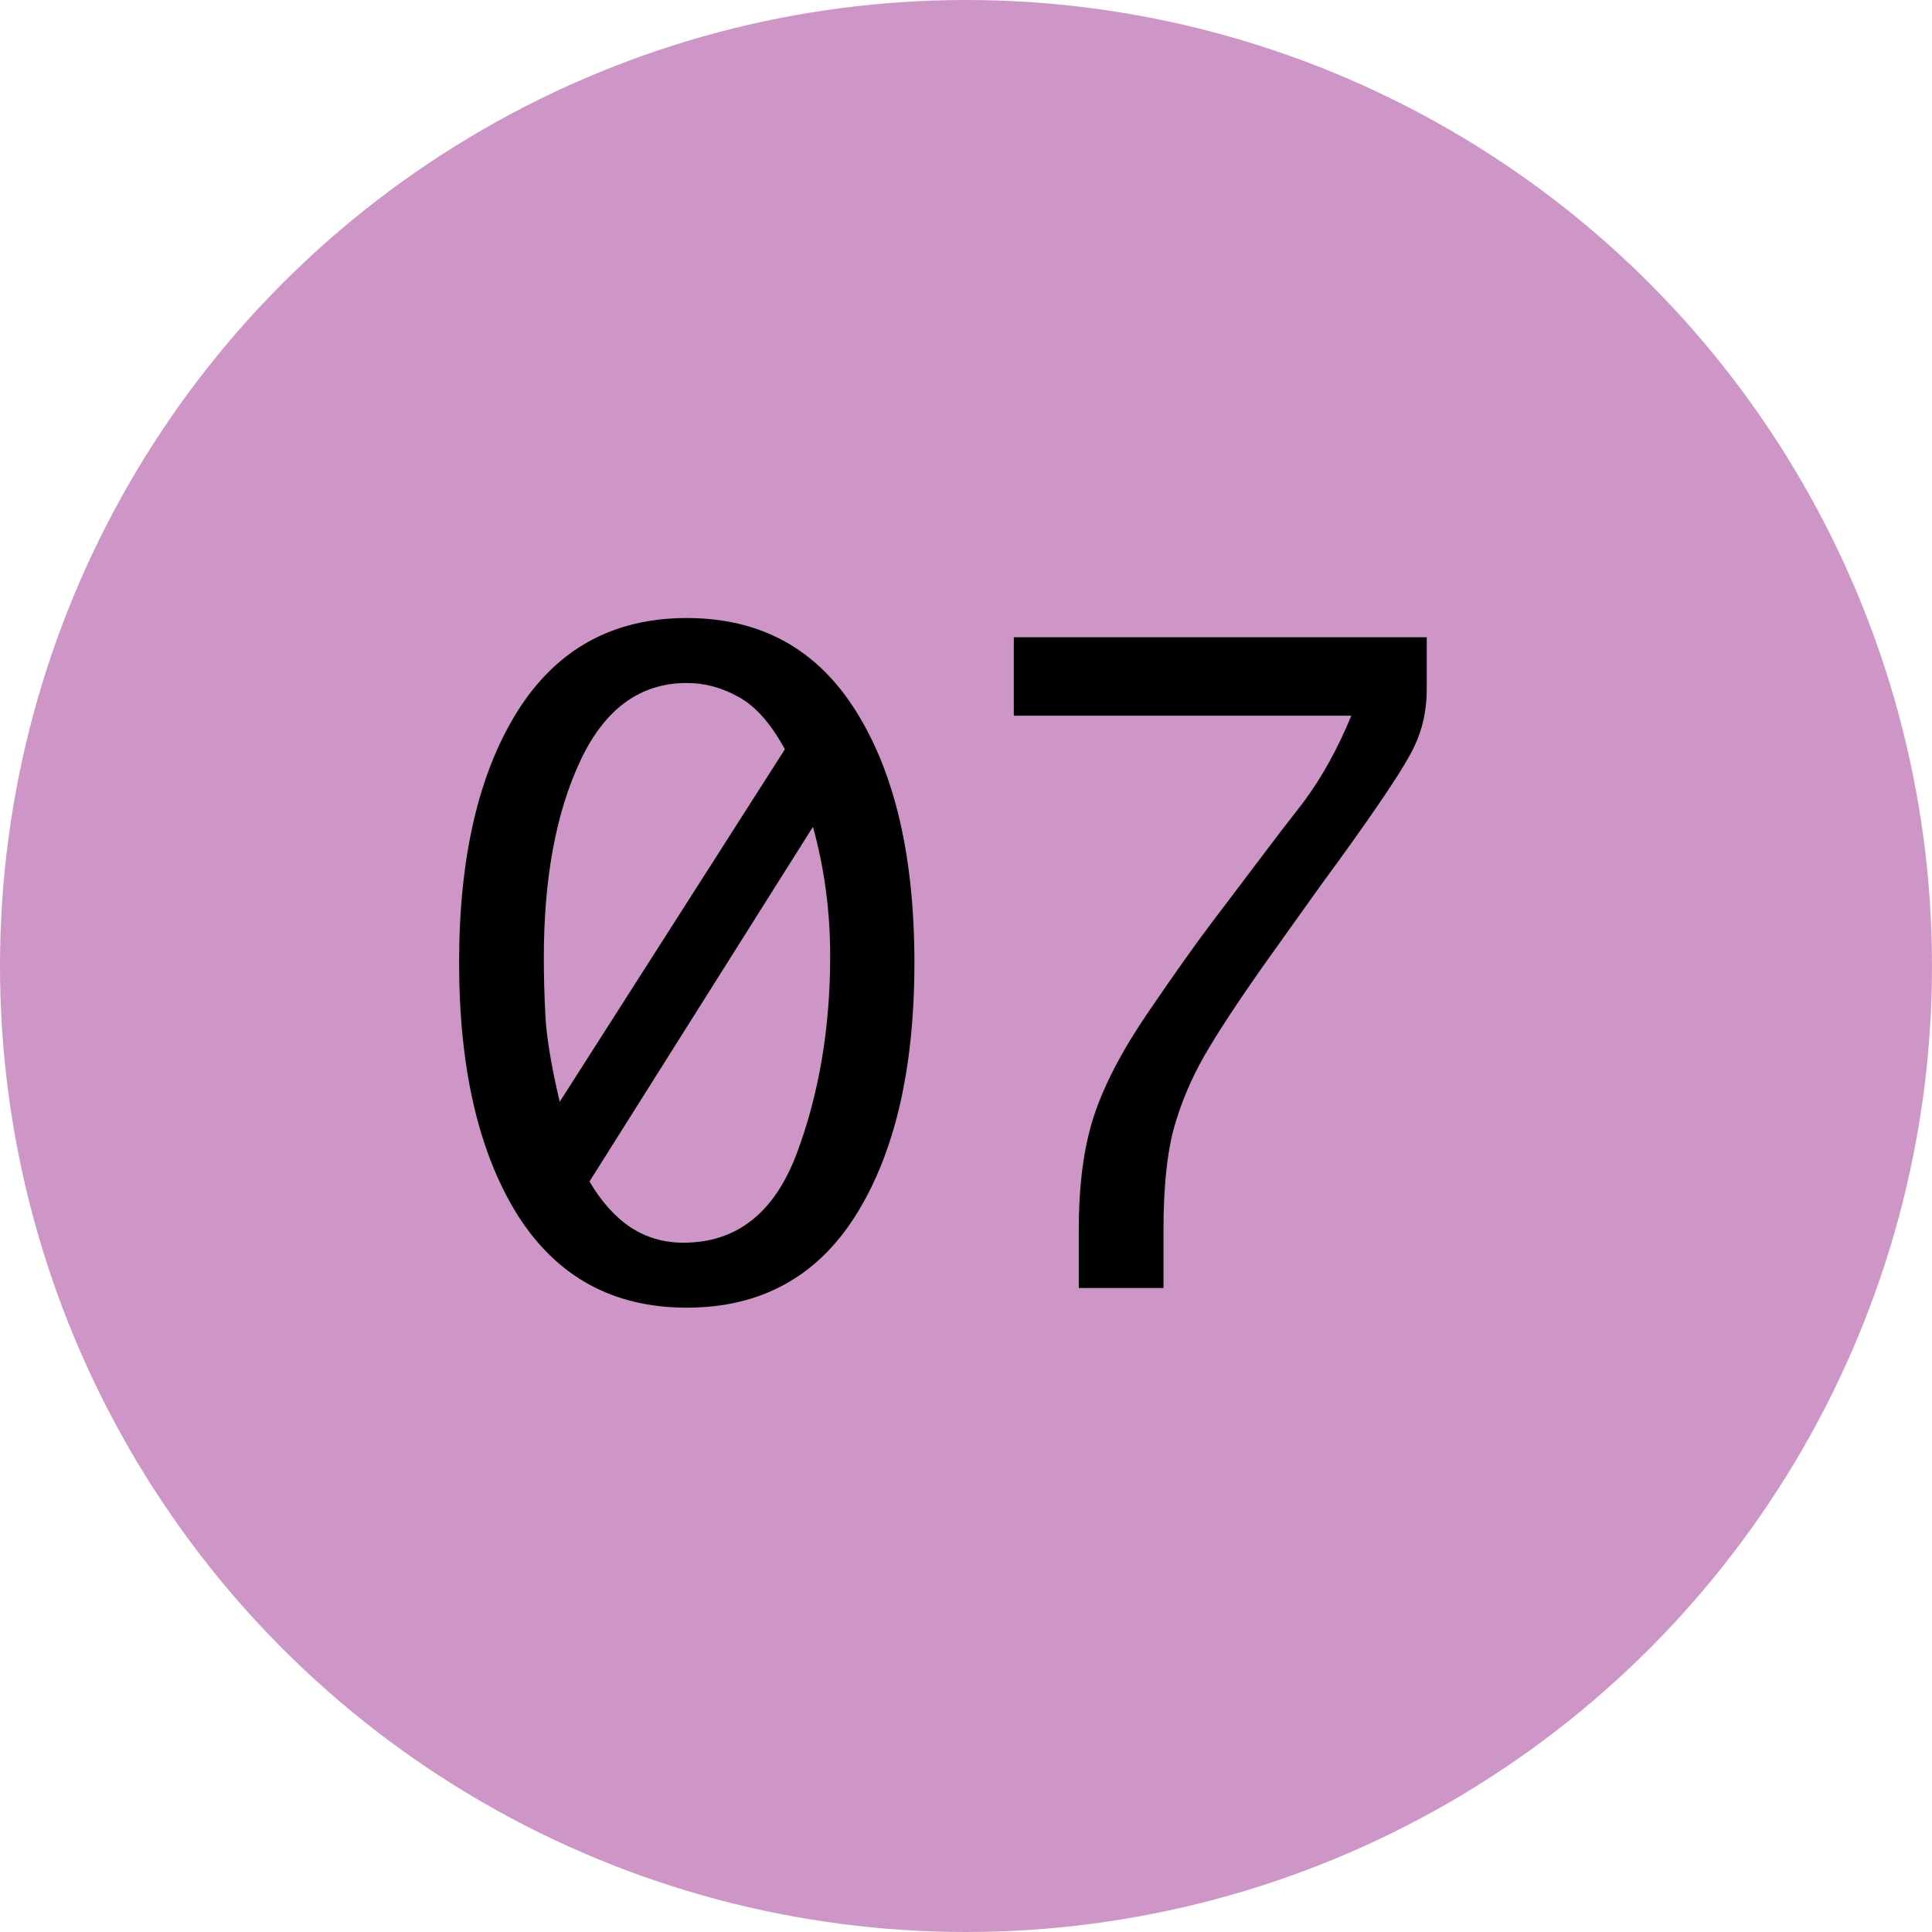
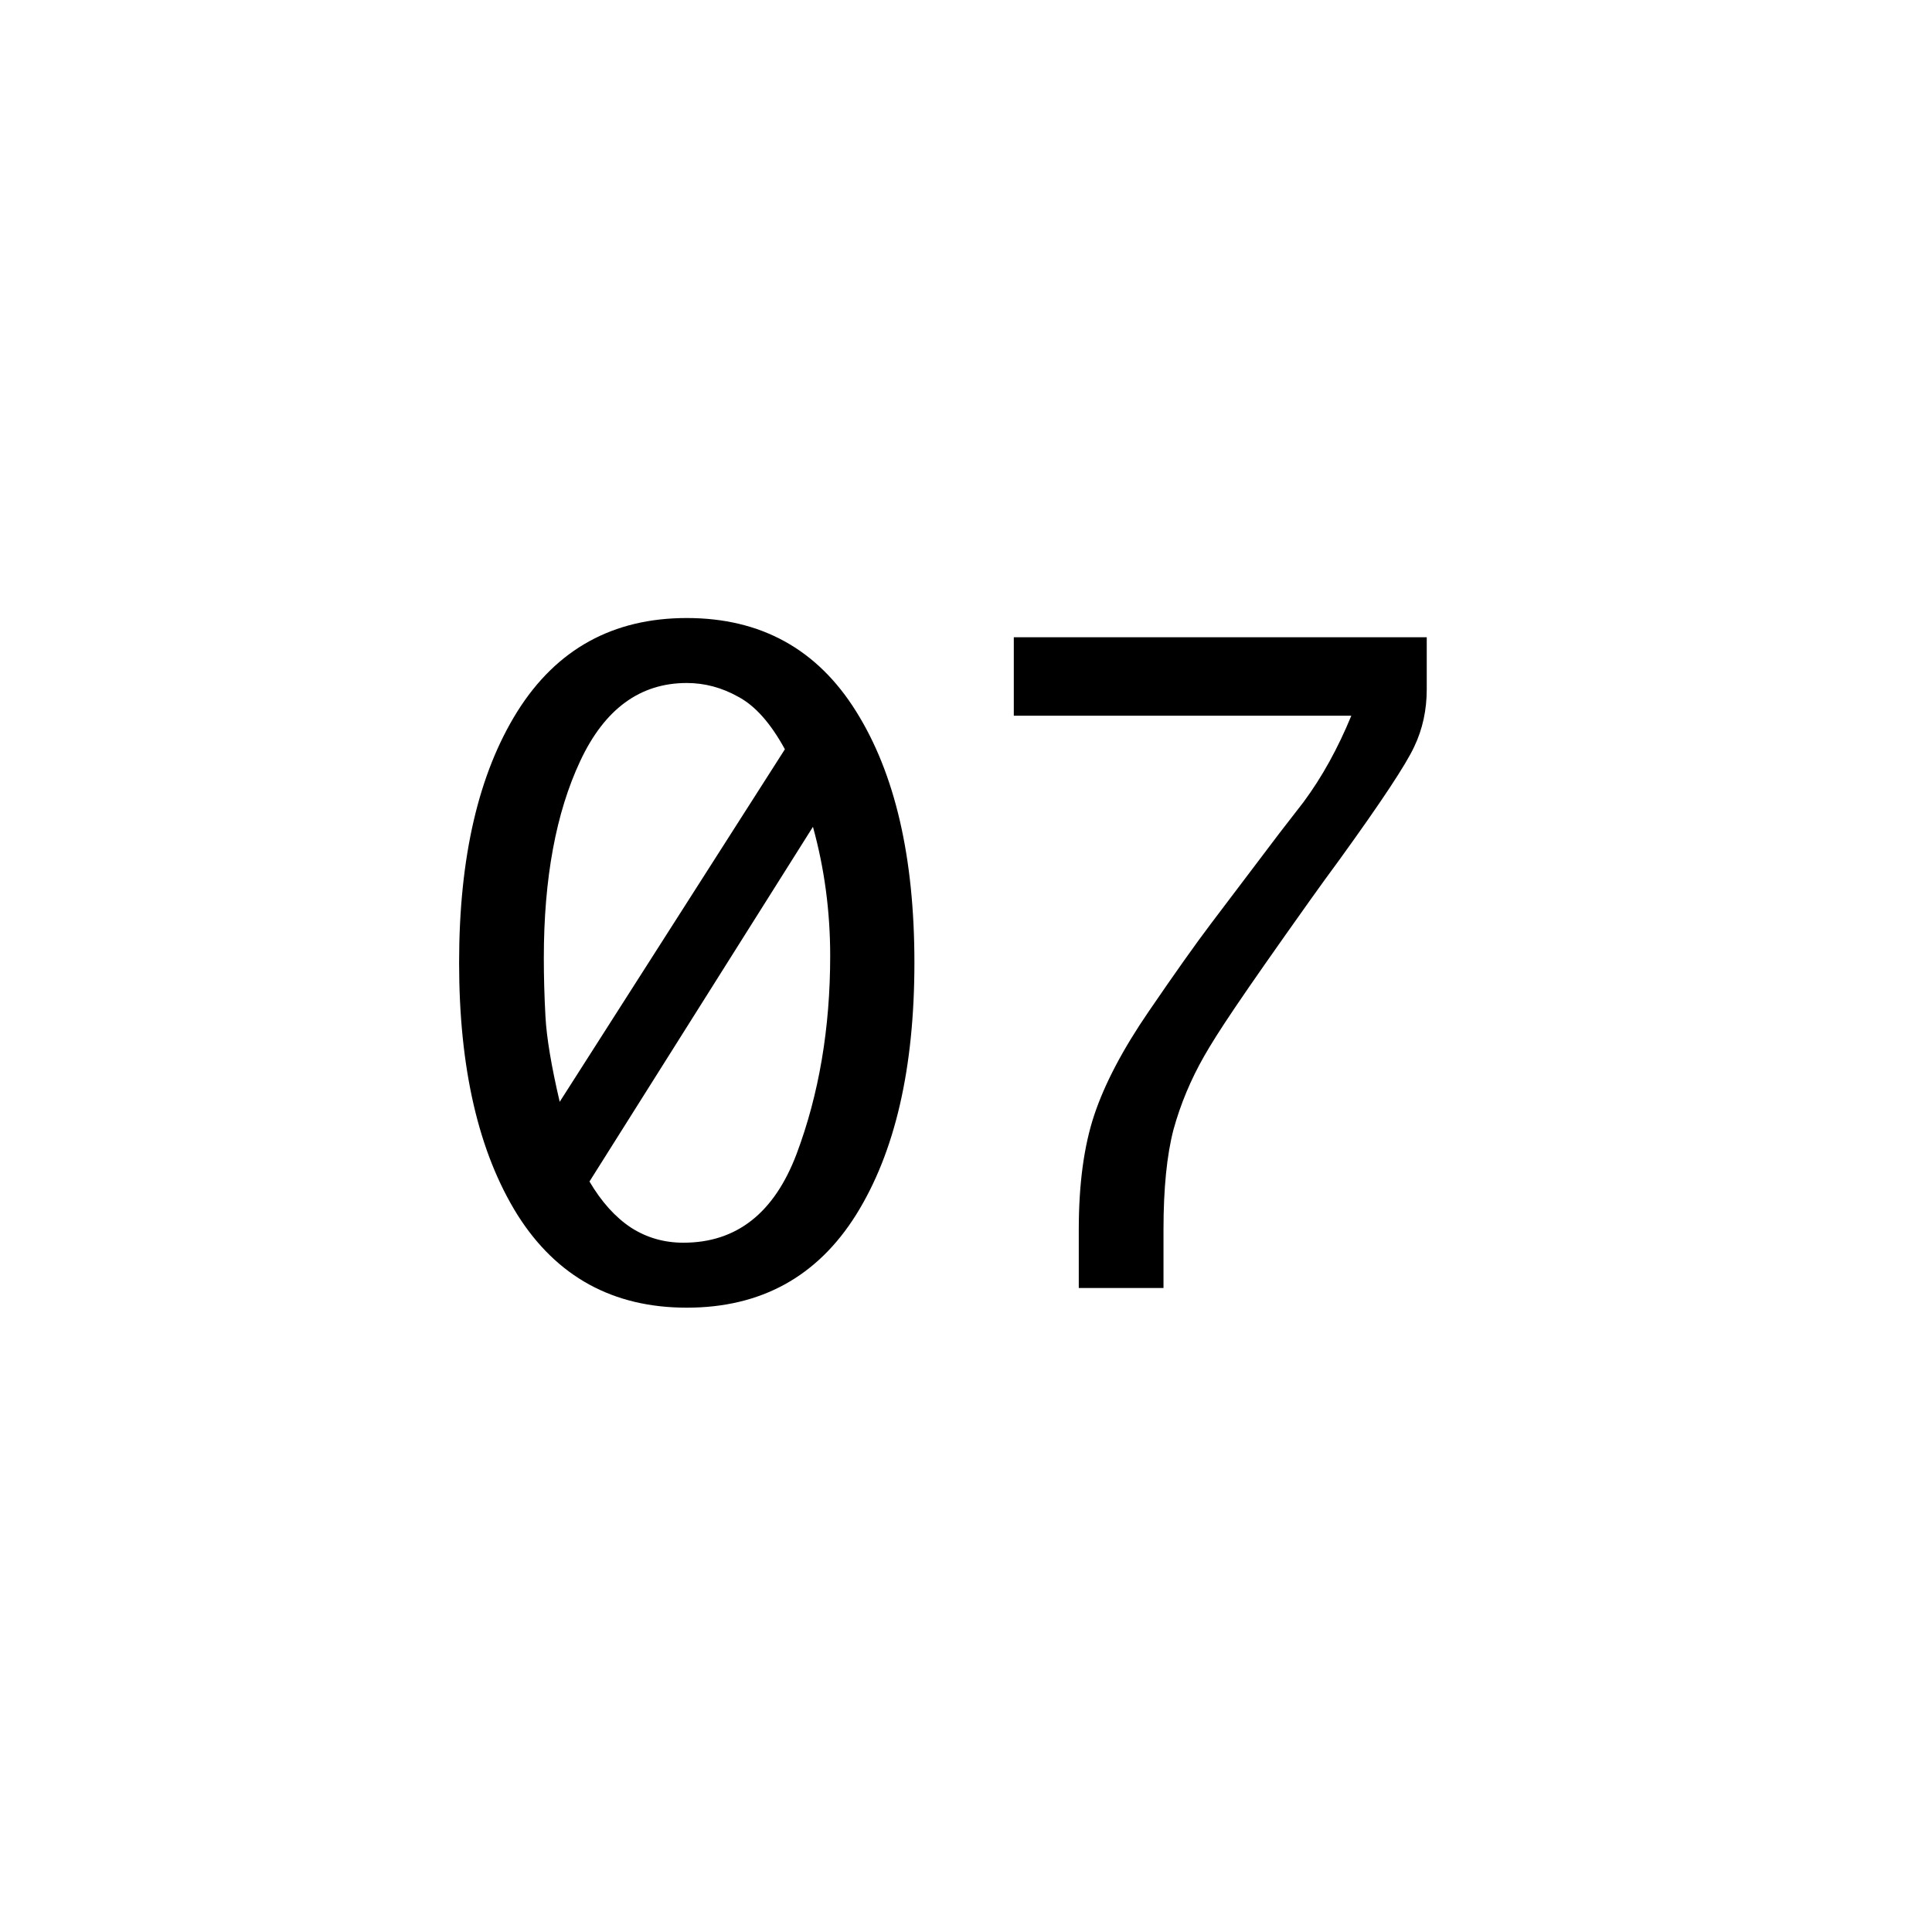
<svg xmlns="http://www.w3.org/2000/svg" width="27" height="27" viewBox="0 0 27 27" fill="none">
-   <circle cx="13.5" cy="13.5" r="13.5" fill="#CE96C7" />
-   <path d="M9.598 8.637C10.633 8.637 11.422 9.072 11.965 9.943C12.508 10.81 12.779 11.98 12.779 13.453C12.779 14.93 12.508 16.104 11.965 16.975C11.422 17.842 10.633 18.275 9.598 18.275C8.566 18.275 7.777 17.842 7.23 16.975C6.688 16.104 6.416 14.93 6.416 13.453C6.416 11.98 6.688 10.81 7.23 9.943C7.777 9.072 8.566 8.637 9.598 8.637ZM7.822 15.398L10.969 10.471C10.77 10.107 10.553 9.863 10.318 9.738C10.088 9.609 9.848 9.545 9.598 9.545C8.945 9.545 8.449 9.908 8.109 10.635C7.77 11.357 7.6 12.275 7.6 13.389C7.6 13.643 7.607 13.916 7.623 14.209C7.639 14.502 7.705 14.898 7.822 15.398ZM11.361 11.555L8.238 16.512C8.406 16.797 8.6 17.012 8.818 17.156C9.037 17.297 9.281 17.367 9.551 17.367C10.293 17.367 10.82 16.953 11.133 16.125C11.445 15.293 11.602 14.371 11.602 13.359C11.602 12.734 11.521 12.133 11.361 11.555ZM15.076 18V17.186C15.076 16.549 15.148 16.014 15.293 15.58C15.438 15.146 15.691 14.664 16.055 14.133C16.418 13.602 16.709 13.191 16.928 12.902L17.877 11.648L18.217 11.209C18.475 10.861 18.697 10.459 18.885 10.002H14.168V8.906H19.939V9.633C19.939 9.922 19.881 10.19 19.764 10.435C19.65 10.682 19.303 11.207 18.721 12.012C18.58 12.203 18.441 12.395 18.305 12.586L17.695 13.441C17.305 13.992 17.016 14.432 16.828 14.76C16.641 15.088 16.498 15.43 16.4 15.785C16.307 16.141 16.26 16.607 16.26 17.186V18H15.076Z" fill="black" />
+   <path d="M9.598 8.637C10.633 8.637 11.422 9.072 11.965 9.943C12.508 10.81 12.779 11.98 12.779 13.453C12.779 14.93 12.508 16.104 11.965 16.975C11.422 17.842 10.633 18.275 9.598 18.275C8.566 18.275 7.777 17.842 7.23 16.975C6.688 16.104 6.416 14.93 6.416 13.453C6.416 11.98 6.688 10.81 7.23 9.943C7.777 9.072 8.566 8.637 9.598 8.637ZM7.822 15.398L10.969 10.471C10.77 10.107 10.553 9.863 10.318 9.738C10.088 9.609 9.848 9.545 9.598 9.545C8.945 9.545 8.449 9.908 8.109 10.635C7.77 11.357 7.6 12.275 7.6 13.389C7.6 13.643 7.607 13.916 7.623 14.209C7.639 14.502 7.705 14.898 7.822 15.398ZM11.361 11.555L8.238 16.512C8.406 16.797 8.6 17.012 8.818 17.156C9.037 17.297 9.281 17.367 9.551 17.367C10.293 17.367 10.82 16.953 11.133 16.125C11.445 15.293 11.602 14.371 11.602 13.359C11.602 12.734 11.521 12.133 11.361 11.555ZM15.076 18V17.186C15.076 16.549 15.148 16.014 15.293 15.58C15.438 15.146 15.691 14.664 16.055 14.133C16.418 13.602 16.709 13.191 16.928 12.902L17.877 11.648L18.217 11.209C18.475 10.861 18.697 10.459 18.885 10.002H14.168V8.906H19.939V9.633C19.939 9.922 19.881 10.19 19.764 10.435C19.65 10.682 19.303 11.207 18.721 12.012C18.58 12.203 18.441 12.395 18.305 12.586C17.305 13.992 17.016 14.432 16.828 14.76C16.641 15.088 16.498 15.43 16.4 15.785C16.307 16.141 16.26 16.607 16.26 17.186V18H15.076Z" fill="black" />
</svg>